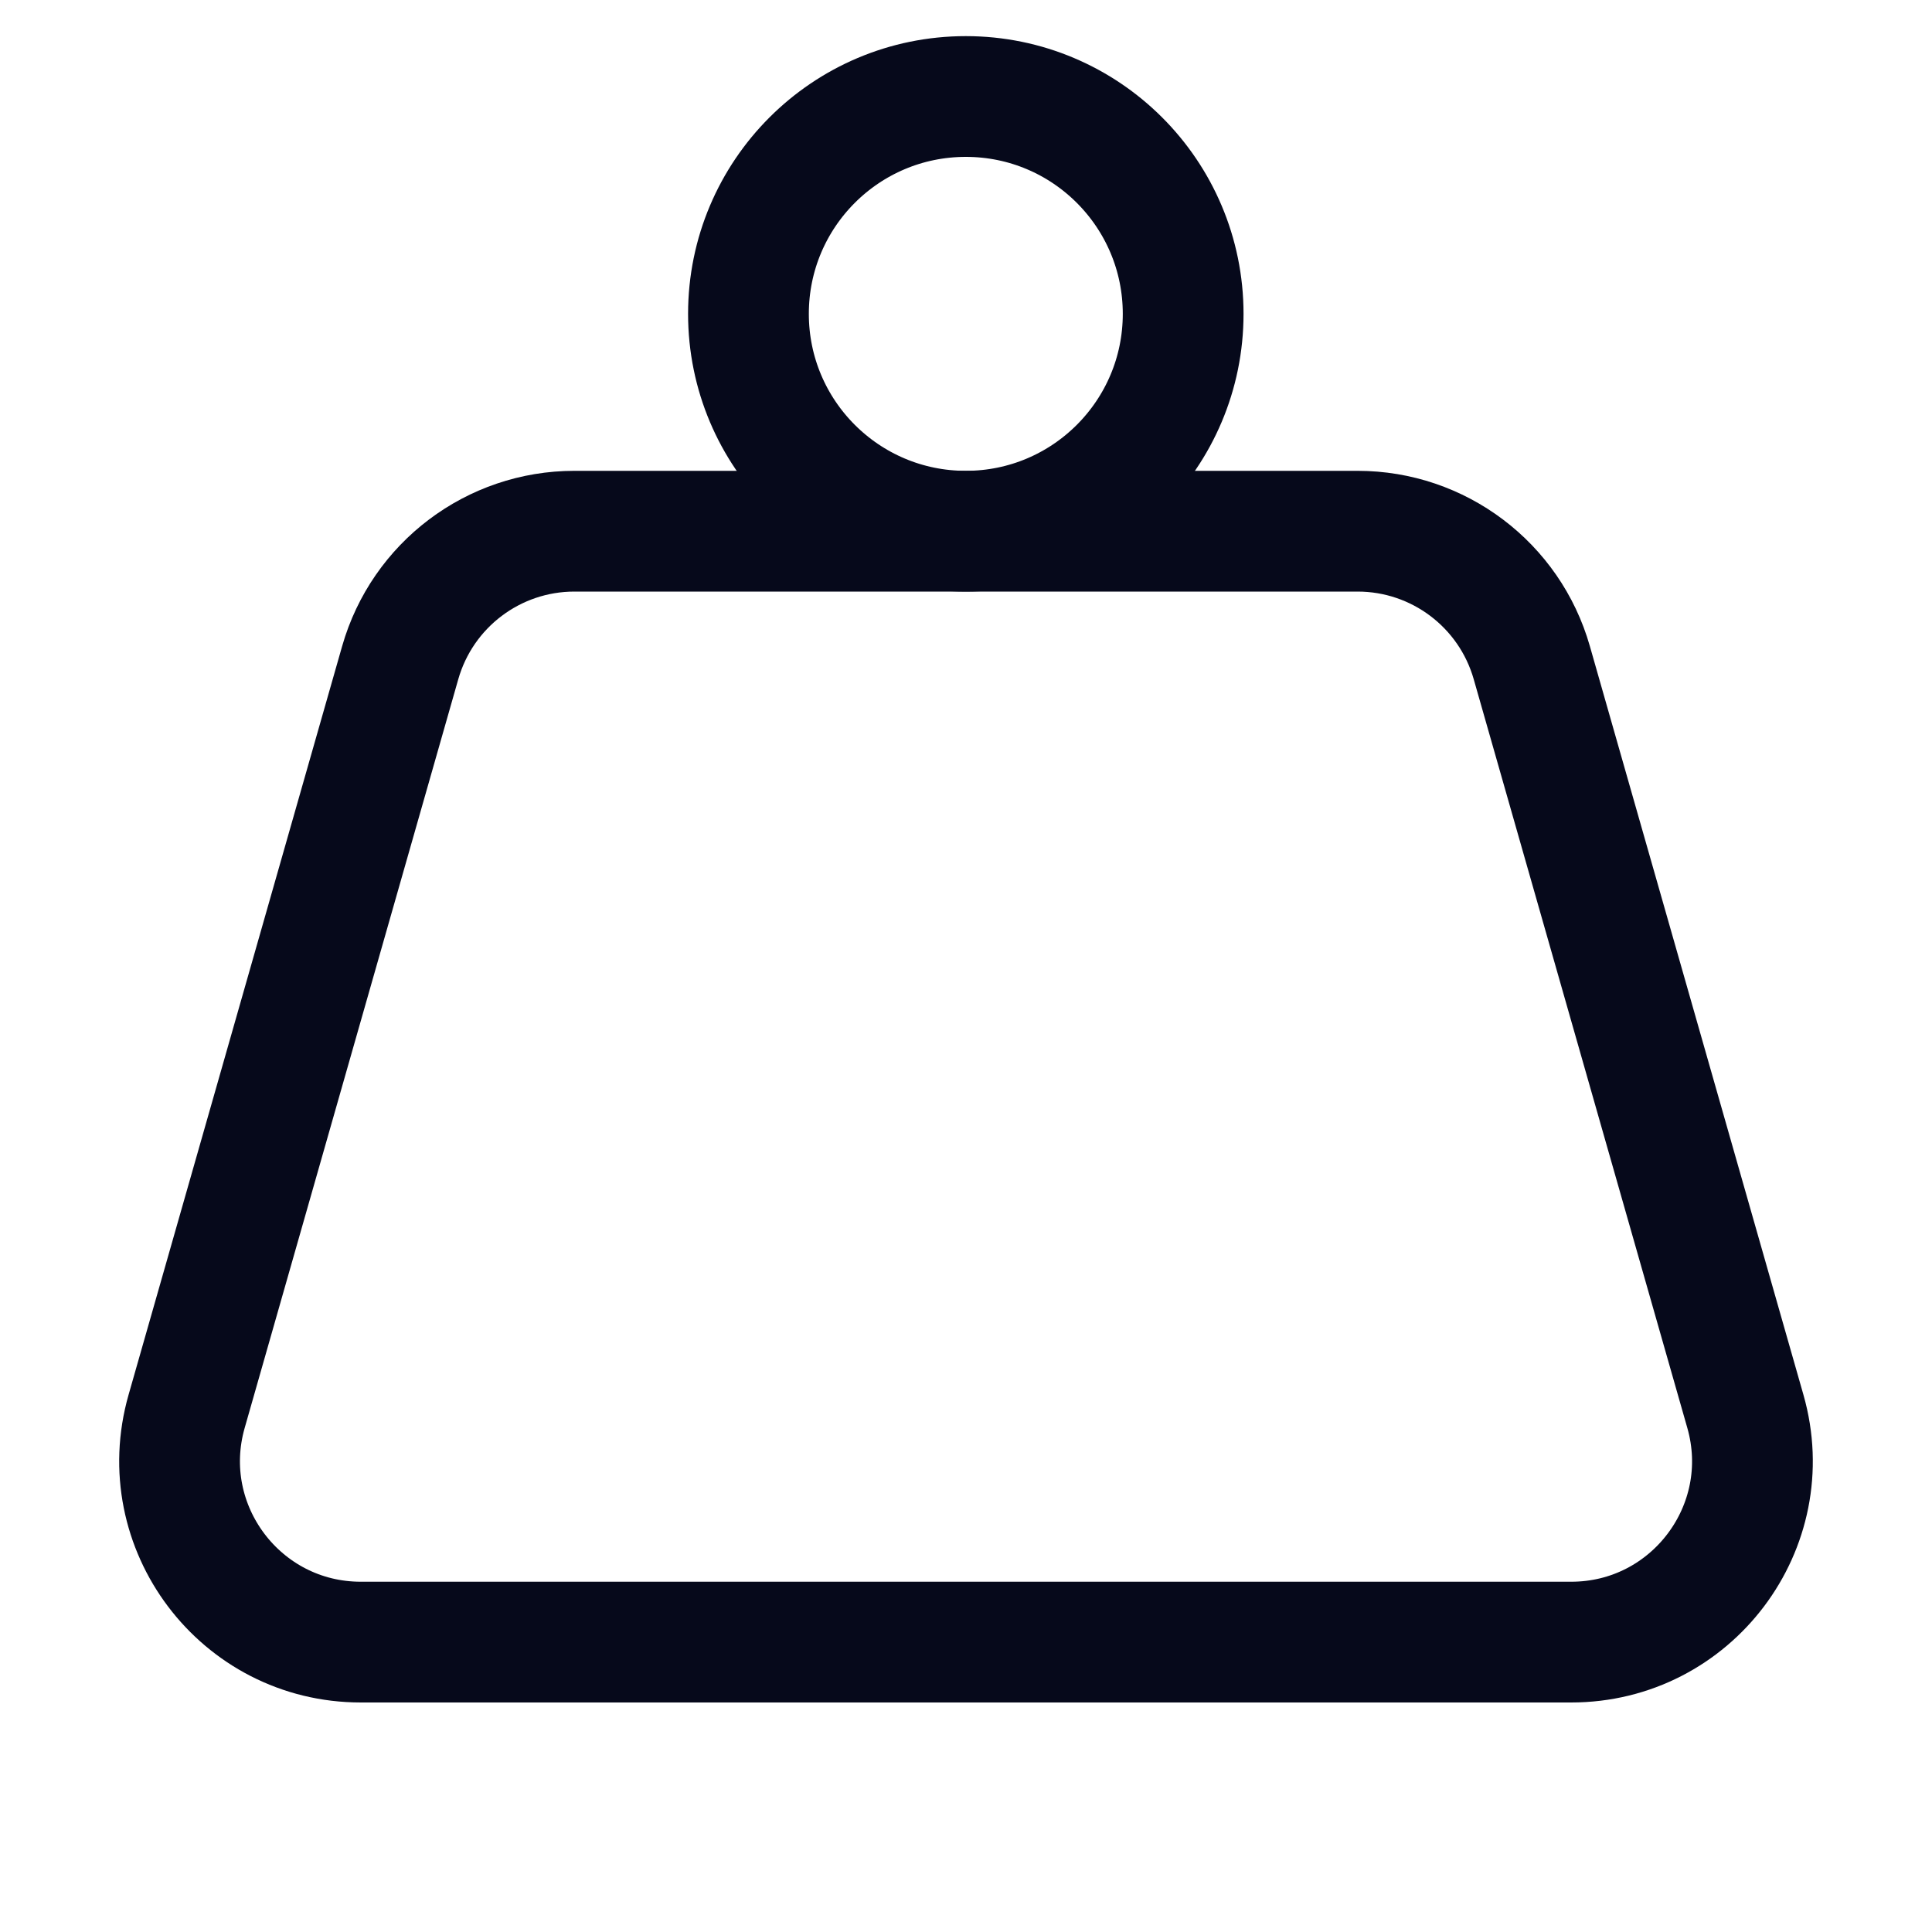
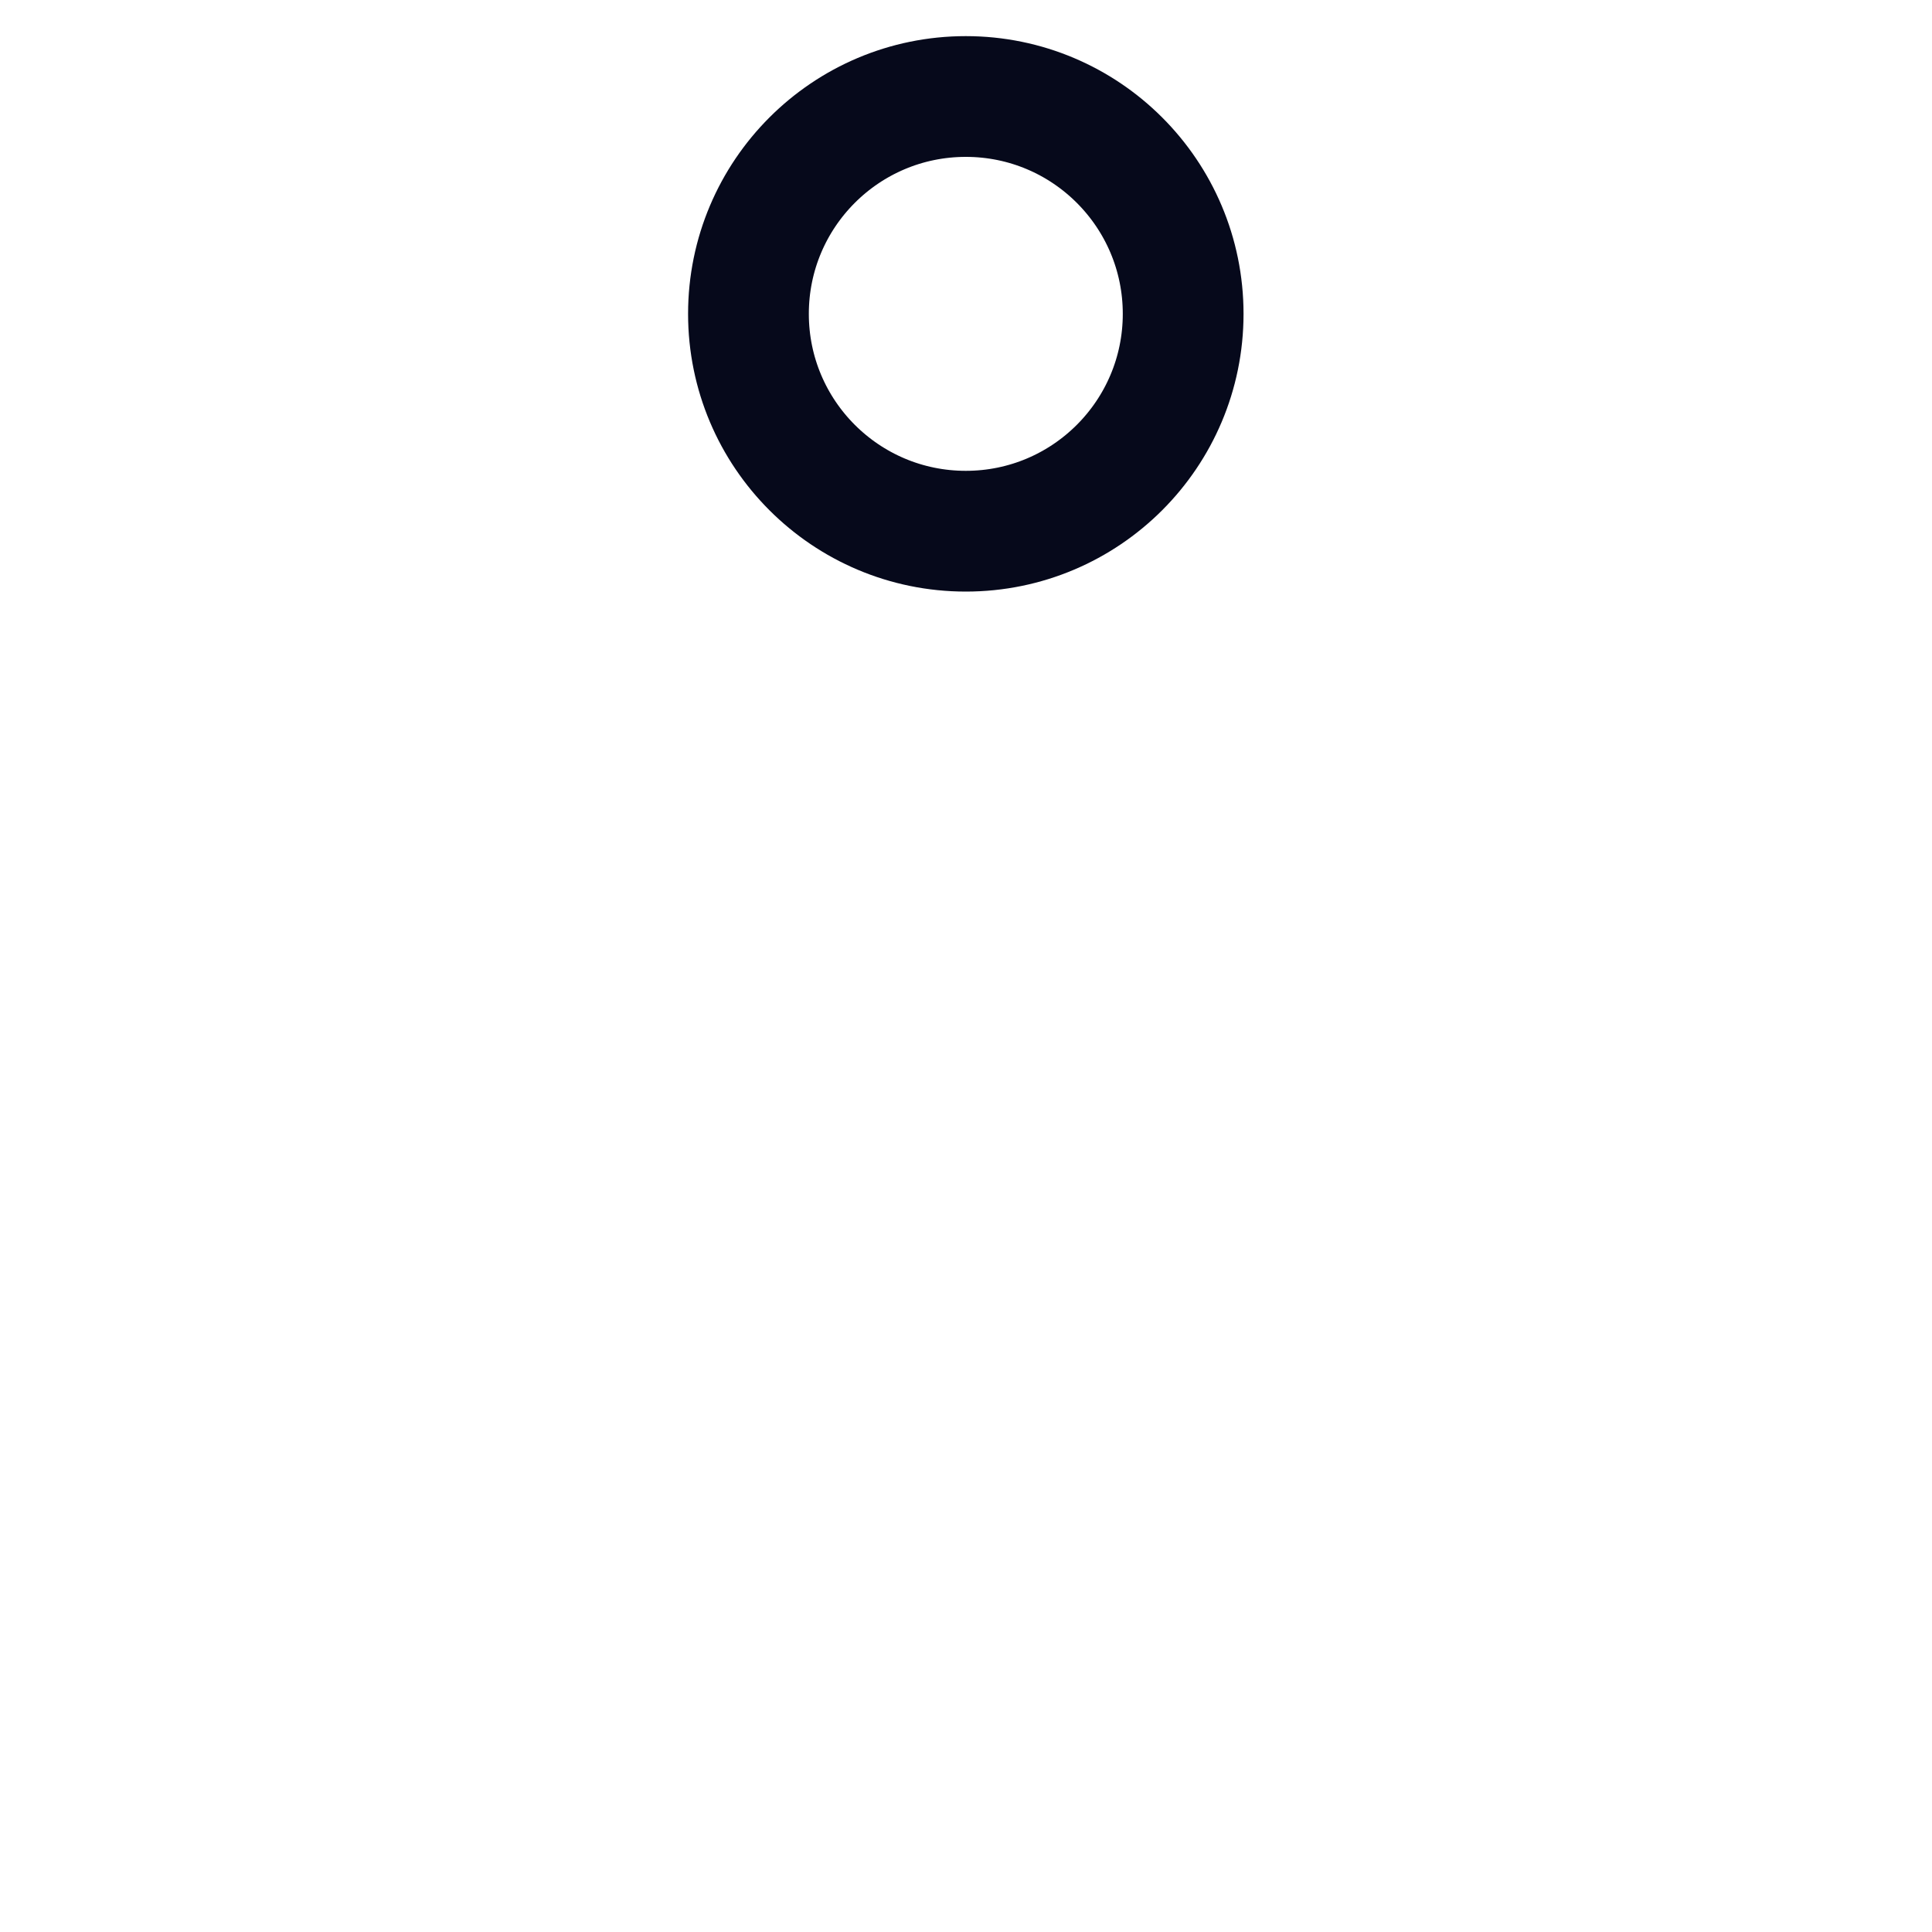
<svg xmlns="http://www.w3.org/2000/svg" width="20" height="20" viewBox="0 0 20 20" fill="none">
-   <path d="M4.143 6.86C4.373 6.054 5.109 5.499 5.946 5.499L14.054 5.499C14.891 5.499 15.627 6.054 15.857 6.86L18.068 14.61C18.41 15.807 17.511 16.999 16.265 16.999H3.735C2.489 16.999 1.59 15.807 1.932 14.61L4.143 6.86Z" stroke="#06091B" stroke-width="1.25" stroke-linecap="round" stroke-linejoin="round" />
  <circle cx="9.998" cy="3.249" r="2.25" stroke="#06091B" stroke-width="1.25" stroke-linecap="round" stroke-linejoin="round" />
</svg>